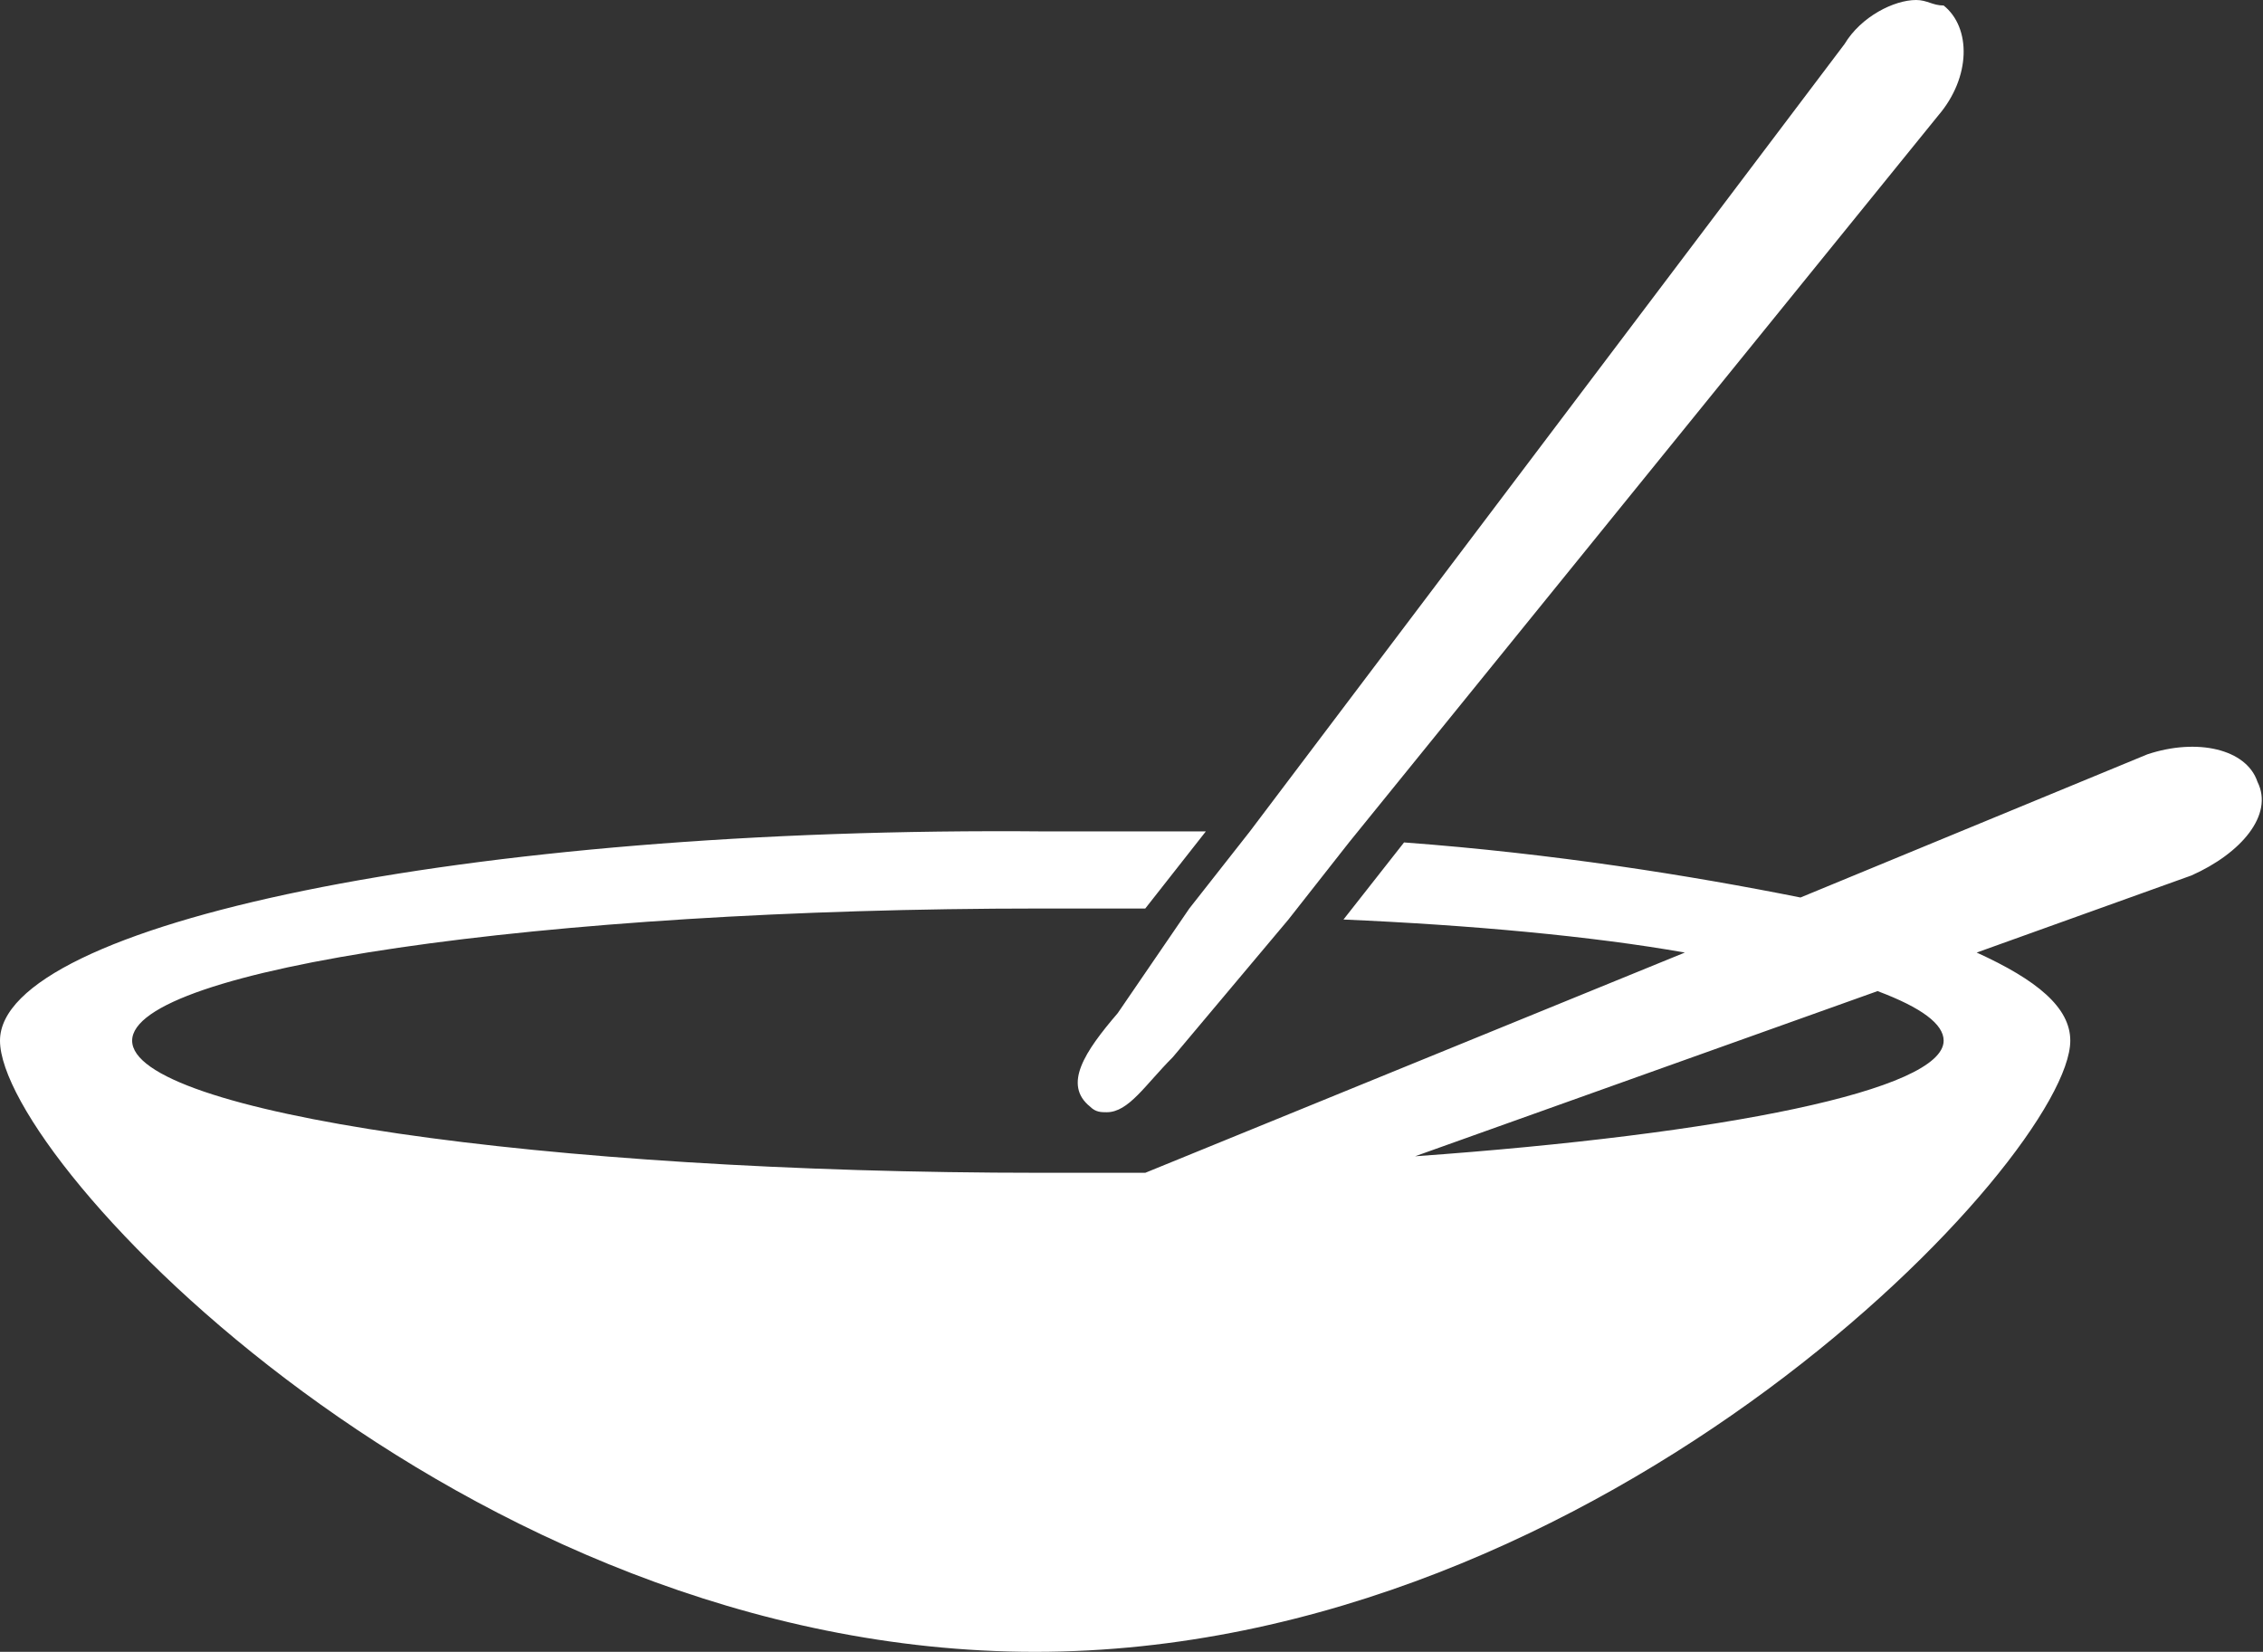
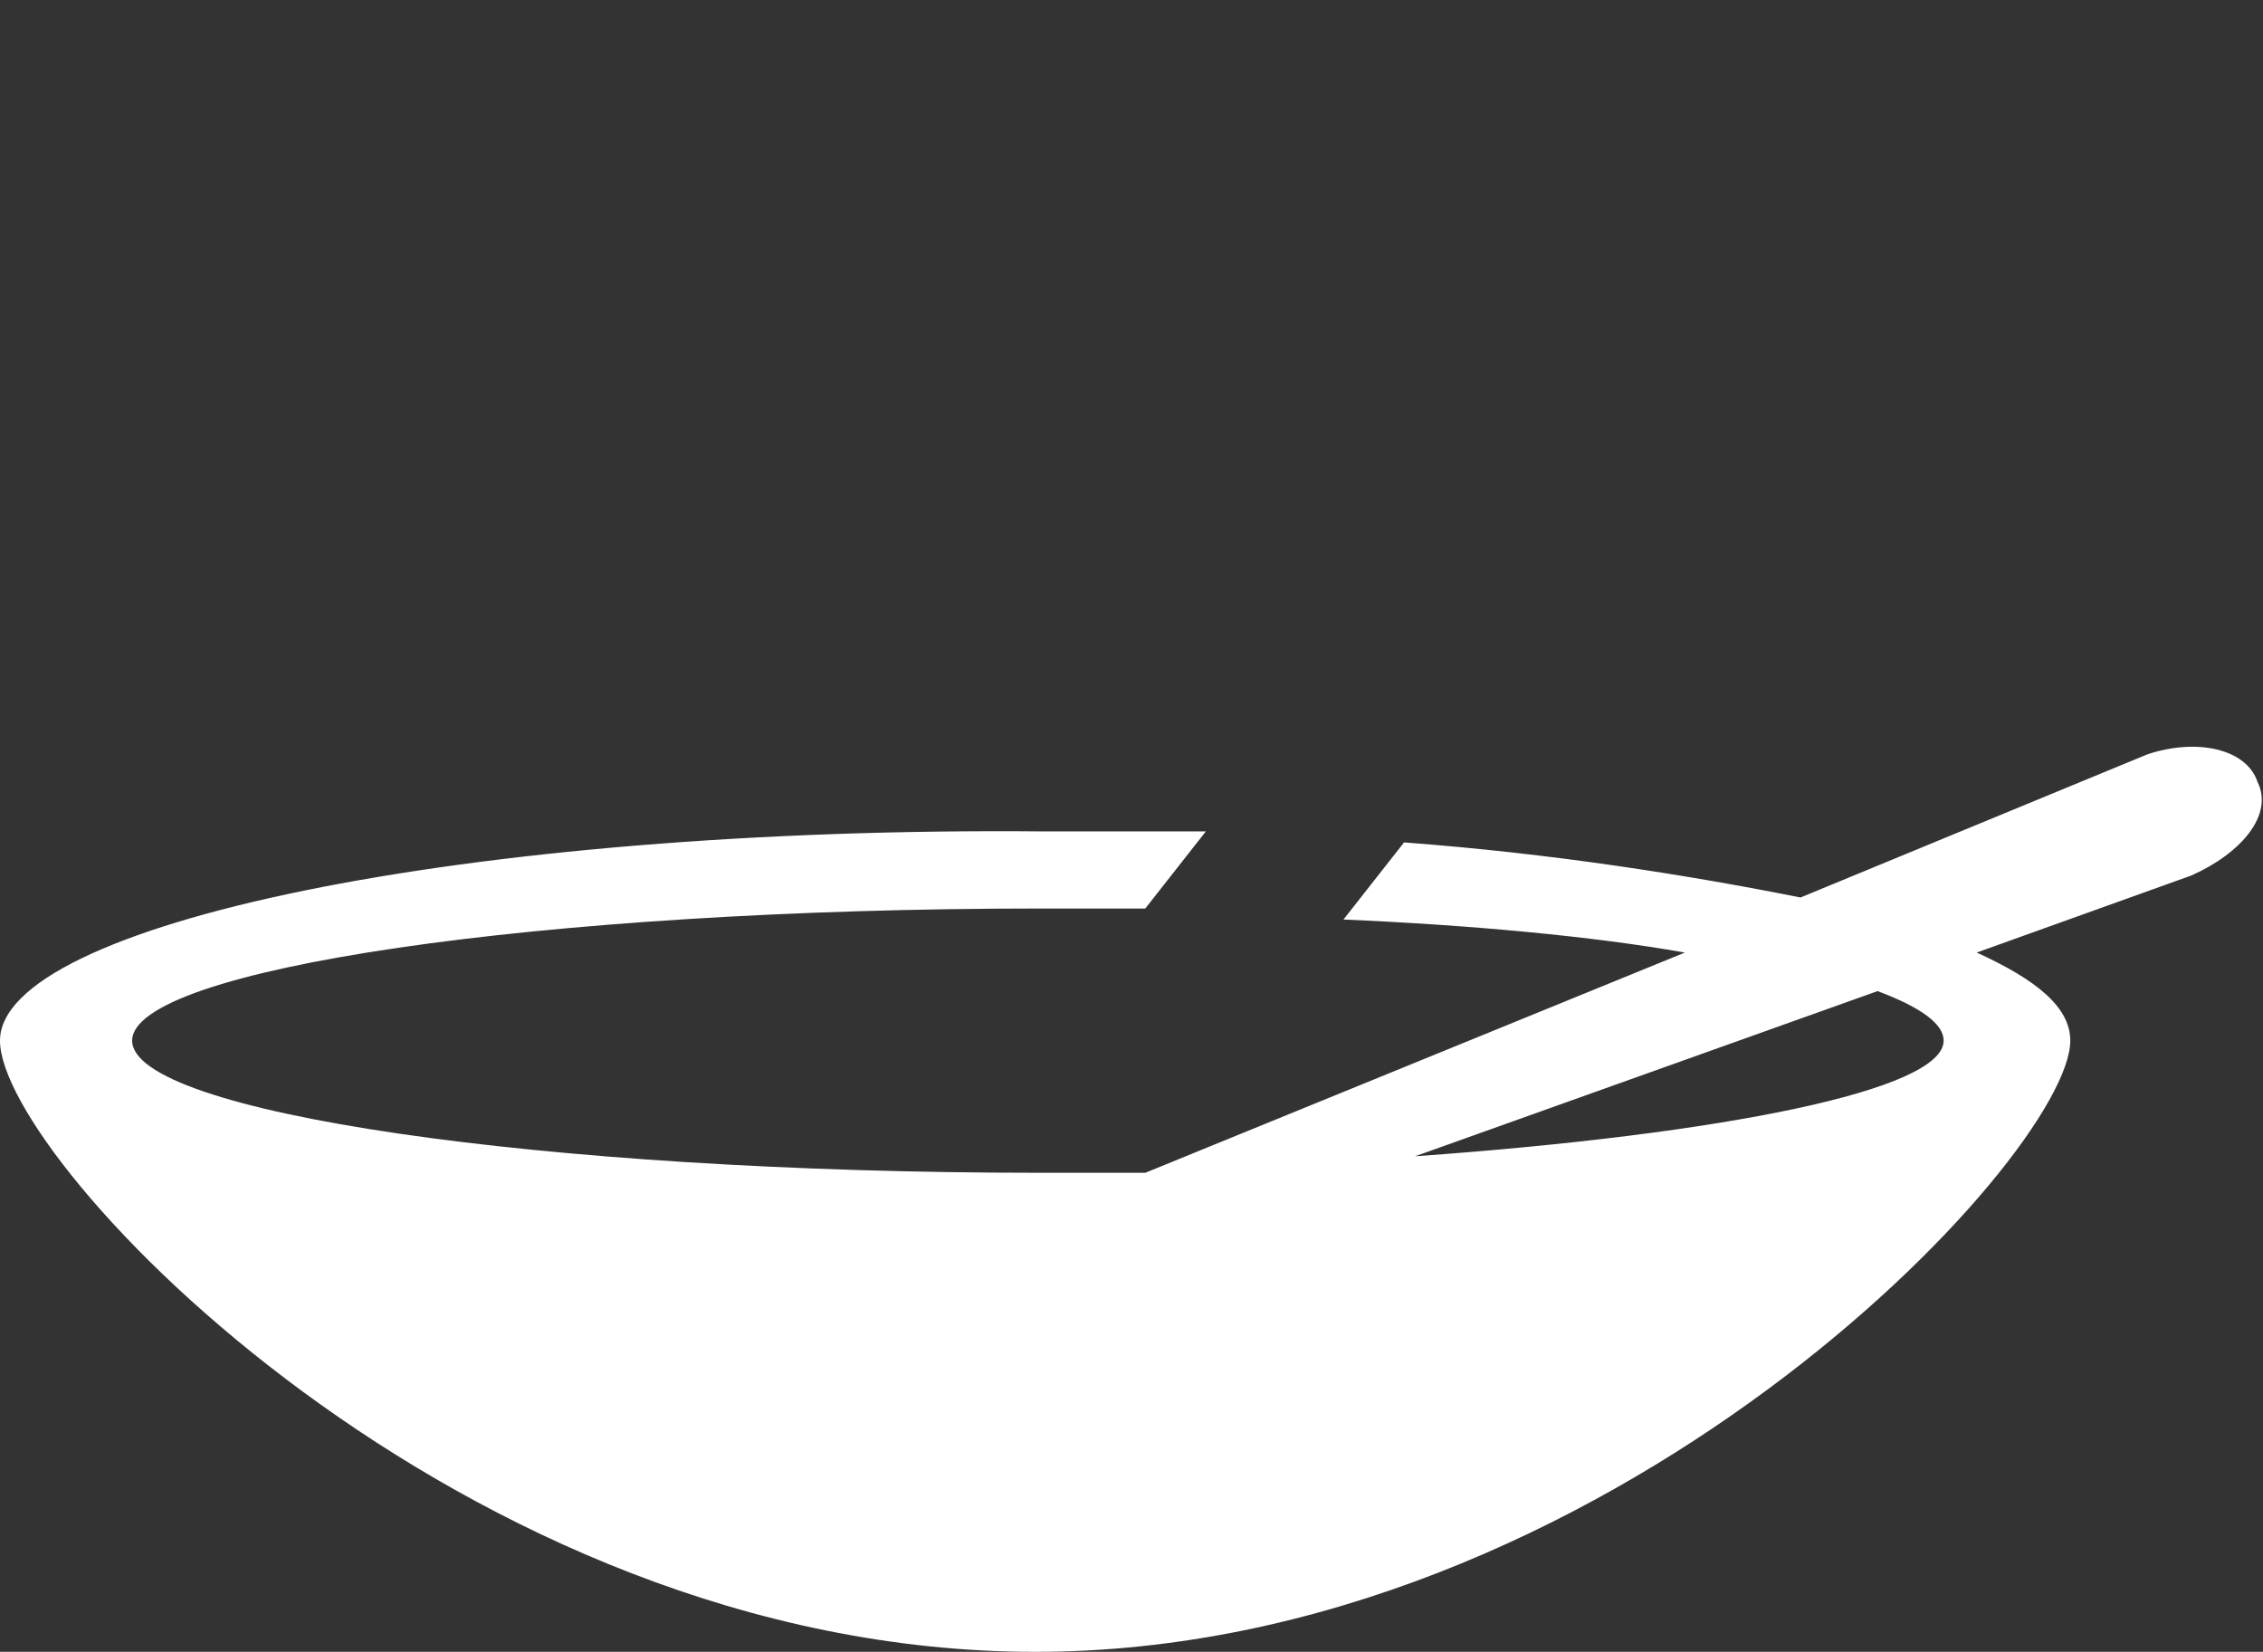
<svg xmlns="http://www.w3.org/2000/svg" version="1.1" id="Ebene_1" x="0px" y="0px" viewBox="0 0 41.1 30" enable-background="new 0 0 41.1 30" xml:space="preserve">
  <rect x="0" y="0" width="41.1" height="30" fill="#333333" stroke="none" />
  <g>
    <path fill="#FFFFFF" d="M41,14.2c-0.2-0.6-1.1-0.8-2-0.5l-6.3,2.6c-2-0.4-4.5-0.8-7.2-1l-1.1,1.4c2.3,0.1,4.5,0.3,6.2,0.6l-9.8,4   c-0.6,0-1.3,0-1.9,0c-9.1,0-16.5-1.1-16.5-2.4c0-1.3,7.4-2.4,16.5-2.4c0.6,0,1.2,0,1.9,0l1.1-1.4c-1,0-1.9,0-2.9,0   C8.4,15,0,16.8,0,18.9C0,21.1,8.4,30,18.8,30c10.4,0,18.8-9,18.8-11.1c0-0.6-0.6-1.1-1.7-1.6l3.9-1.4C40.7,15.5,41.3,14.8,41,14.2   L41,14.2z M25.7,21l8.4-3c0.8,0.3,1.2,0.6,1.2,0.9C35.3,19.8,31.3,20.6,25.7,21L25.7,21z M25.7,21" />
-     <path fill="#FFFFFF" d="M20.3,18.4c-0.6,0.7-1,1.3-0.5,1.7c0.1,0.1,0.2,0.1,0.3,0.1c0.4,0,0.7-0.5,1.2-1l2.1-2.5l1.1-1.4L35.2,2.1   c0.6-0.7,0.6-1.6,0.1-2C35.1,0.1,35,0,34.8,0c-0.4,0-1,0.3-1.3,0.8L22.7,15.1l-1.1,1.4L20.3,18.4z M20.3,18.4" />
  </g>
</svg>